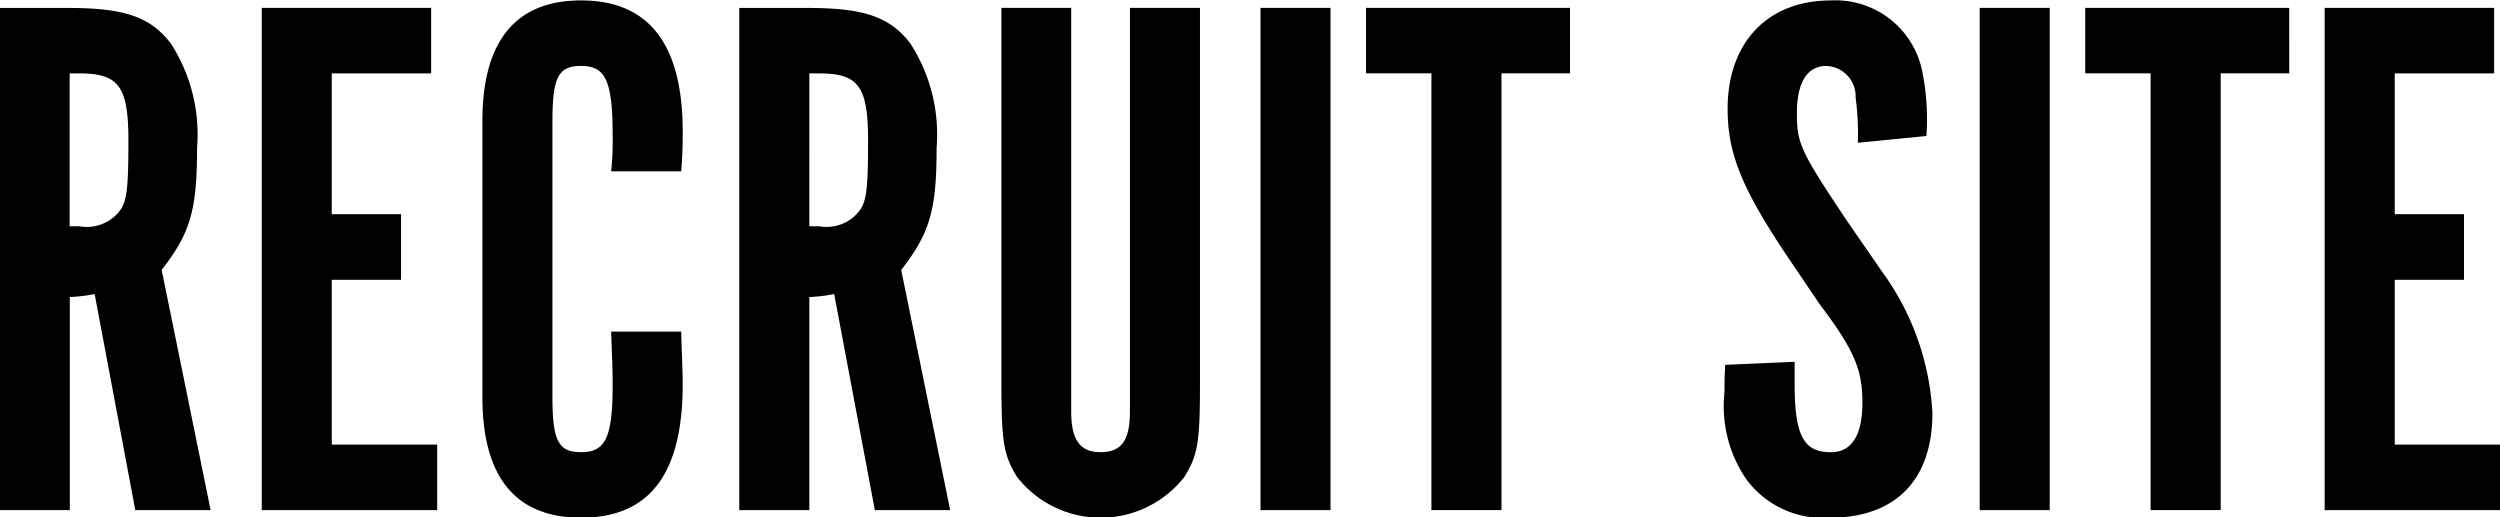
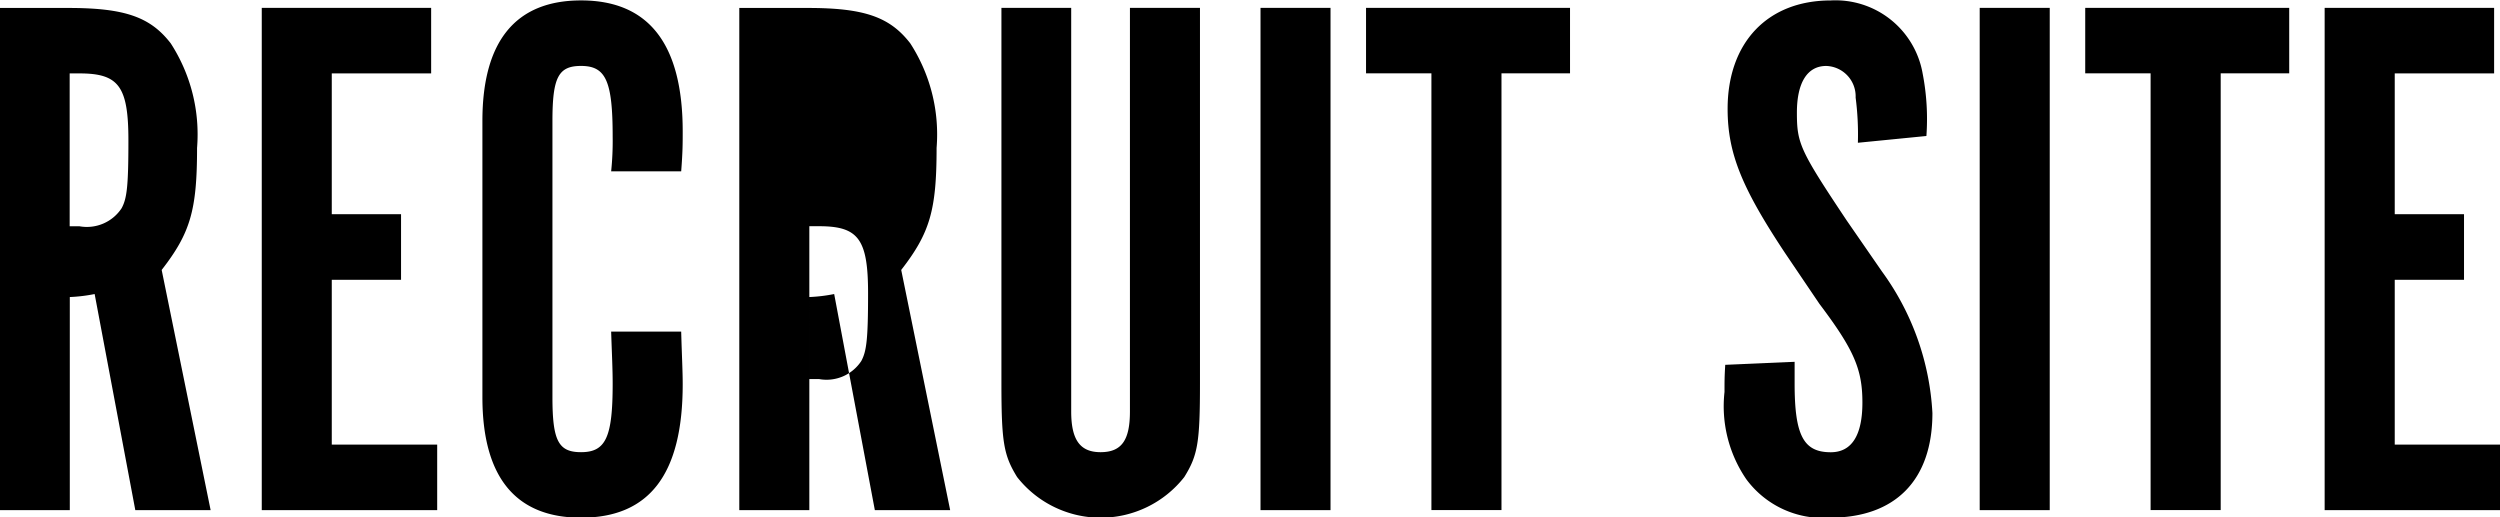
<svg xmlns="http://www.w3.org/2000/svg" width="95.594" height="19.781" viewBox="0 0 95.594 19.781">
  <defs>
    <style>
      .cls-1 {
        fill-rule: evenodd;
      }
    </style>
  </defs>
-   <path id="logo_recruit.svg" class="cls-1" d="M178.517,34.3V53.507H181.2V45.358a6.061,6.061,0,0,0,.95-0.115l1.555,8.264h2.88l-1.872-9.185c1.094-1.411,1.353-2.275,1.353-4.665a6.407,6.407,0,0,0-1.007-4c-0.778-1.008-1.757-1.353-3.916-1.353h-2.621Zm2.678,8.35V36.807h0.375c1.5,0,1.871.489,1.871,2.563,0,1.756-.057,2.217-0.259,2.591a1.59,1.59,0,0,1-1.612.691H181.2Zm7.345-8.35V53.507h6.708V51h-4.031V44.7h2.649V42.191h-2.649V36.807h3.8V34.3H188.54ZM201.9,46.683c0.029,0.893.058,1.411,0.058,1.987,0,2.044-.259,2.62-1.209,2.62-0.864,0-1.094-.432-1.094-2.1V38.621c0-1.67.23-2.1,1.094-2.1,0.95,0,1.209.576,1.209,2.706a11.276,11.276,0,0,1-.058,1.325h2.678c0.058-.749.058-1.065,0.058-1.526q0-5.01-3.887-5.01c-2.5,0-3.772,1.555-3.772,4.607V49.188c0,3.052,1.267,4.607,3.772,4.607,2.62,0,3.887-1.67,3.887-5.1,0-.518-0.029-0.979-0.058-2.016H201.9ZM206.8,34.3V53.507h2.678V45.358a6.061,6.061,0,0,0,.95-0.115l1.555,8.264h2.88l-1.872-9.185c1.094-1.411,1.353-2.275,1.353-4.665a6.407,6.407,0,0,0-1.007-4c-0.778-1.008-1.757-1.353-3.916-1.353H206.8Zm2.678,8.35V36.807h0.375c1.5,0,1.871.489,1.871,2.563,0,1.756-.057,2.217-0.259,2.591a1.59,1.59,0,0,1-1.612.691h-0.375ZM219.5,34.3h-2.677V48.641c0,2.275.086,2.764,0.6,3.6a4.062,4.062,0,0,0,6.392,0c0.519-.835.6-1.325,0.6-3.6V34.3h-2.678V49.735c0,1.094-.316,1.555-1.123,1.555-0.777,0-1.123-.461-1.123-1.555V34.3Zm9.907,0h-2.677V53.507h2.677V34.3Zm3.86,19.205h2.677v-16.7h2.621V34.3h-7.8v2.505h2.5v16.7ZM244.5,47.95c-0.028.461-.028,0.633-0.028,1.037a4.94,4.94,0,0,0,.835,3.34,3.643,3.643,0,0,0,3.2,1.468c2.5,0,3.915-1.44,3.915-4a10.087,10.087,0,0,0-1.929-5.413l-1.353-1.958c-1.785-2.678-1.9-2.937-1.9-4.117,0-1.152.4-1.785,1.123-1.785a1.163,1.163,0,0,1,1.123,1.209,10.956,10.956,0,0,1,.086,1.728l2.62-.259a9.108,9.108,0,0,0-.144-2.39,3.382,3.382,0,0,0-3.513-2.793c-2.418,0-3.944,1.612-3.944,4.146,0,1.7.547,3.023,2.188,5.5l1.324,1.958c1.325,1.756,1.642,2.505,1.642,3.772,0,1.238-.4,1.9-1.21,1.9-1.036,0-1.382-.633-1.382-2.62V47.835ZM256.908,34.3H254.23V53.507h2.678V34.3Zm3.859,19.205h2.678v-16.7h2.62V34.3h-7.8v2.505h2.5v16.7ZM267.42,34.3V53.507h6.709V51H270.1V44.7h2.649V42.191H270.1V36.807h3.8V34.3H267.42Z" transform="translate(-178.531 -34)" />
+   <path id="logo_recruit.svg" class="cls-1" d="M178.517,34.3V53.507H181.2V45.358a6.061,6.061,0,0,0,.95-0.115l1.555,8.264h2.88l-1.872-9.185c1.094-1.411,1.353-2.275,1.353-4.665a6.407,6.407,0,0,0-1.007-4c-0.778-1.008-1.757-1.353-3.916-1.353h-2.621Zm2.678,8.35V36.807h0.375c1.5,0,1.871.489,1.871,2.563,0,1.756-.057,2.217-0.259,2.591a1.59,1.59,0,0,1-1.612.691H181.2Zm7.345-8.35V53.507h6.708V51h-4.031V44.7h2.649V42.191h-2.649V36.807h3.8V34.3H188.54ZM201.9,46.683c0.029,0.893.058,1.411,0.058,1.987,0,2.044-.259,2.62-1.209,2.62-0.864,0-1.094-.432-1.094-2.1V38.621c0-1.67.23-2.1,1.094-2.1,0.95,0,1.209.576,1.209,2.706a11.276,11.276,0,0,1-.058,1.325h2.678c0.058-.749.058-1.065,0.058-1.526q0-5.01-3.887-5.01c-2.5,0-3.772,1.555-3.772,4.607V49.188c0,3.052,1.267,4.607,3.772,4.607,2.62,0,3.887-1.67,3.887-5.1,0-.518-0.029-0.979-0.058-2.016H201.9ZM206.8,34.3V53.507h2.678V45.358a6.061,6.061,0,0,0,.95-0.115l1.555,8.264h2.88l-1.872-9.185c1.094-1.411,1.353-2.275,1.353-4.665a6.407,6.407,0,0,0-1.007-4c-0.778-1.008-1.757-1.353-3.916-1.353H206.8Zm2.678,8.35h0.375c1.5,0,1.871.489,1.871,2.563,0,1.756-.057,2.217-0.259,2.591a1.59,1.59,0,0,1-1.612.691h-0.375ZM219.5,34.3h-2.677V48.641c0,2.275.086,2.764,0.6,3.6a4.062,4.062,0,0,0,6.392,0c0.519-.835.6-1.325,0.6-3.6V34.3h-2.678V49.735c0,1.094-.316,1.555-1.123,1.555-0.777,0-1.123-.461-1.123-1.555V34.3Zm9.907,0h-2.677V53.507h2.677V34.3Zm3.86,19.205h2.677v-16.7h2.621V34.3h-7.8v2.505h2.5v16.7ZM244.5,47.95c-0.028.461-.028,0.633-0.028,1.037a4.94,4.94,0,0,0,.835,3.34,3.643,3.643,0,0,0,3.2,1.468c2.5,0,3.915-1.44,3.915-4a10.087,10.087,0,0,0-1.929-5.413l-1.353-1.958c-1.785-2.678-1.9-2.937-1.9-4.117,0-1.152.4-1.785,1.123-1.785a1.163,1.163,0,0,1,1.123,1.209,10.956,10.956,0,0,1,.086,1.728l2.62-.259a9.108,9.108,0,0,0-.144-2.39,3.382,3.382,0,0,0-3.513-2.793c-2.418,0-3.944,1.612-3.944,4.146,0,1.7.547,3.023,2.188,5.5l1.324,1.958c1.325,1.756,1.642,2.505,1.642,3.772,0,1.238-.4,1.9-1.21,1.9-1.036,0-1.382-.633-1.382-2.62V47.835ZM256.908,34.3H254.23V53.507h2.678V34.3Zm3.859,19.205h2.678v-16.7h2.62V34.3h-7.8v2.505h2.5v16.7ZM267.42,34.3V53.507h6.709V51H270.1V44.7h2.649V42.191H270.1V36.807h3.8V34.3H267.42Z" transform="translate(-178.531 -34)" />
</svg>